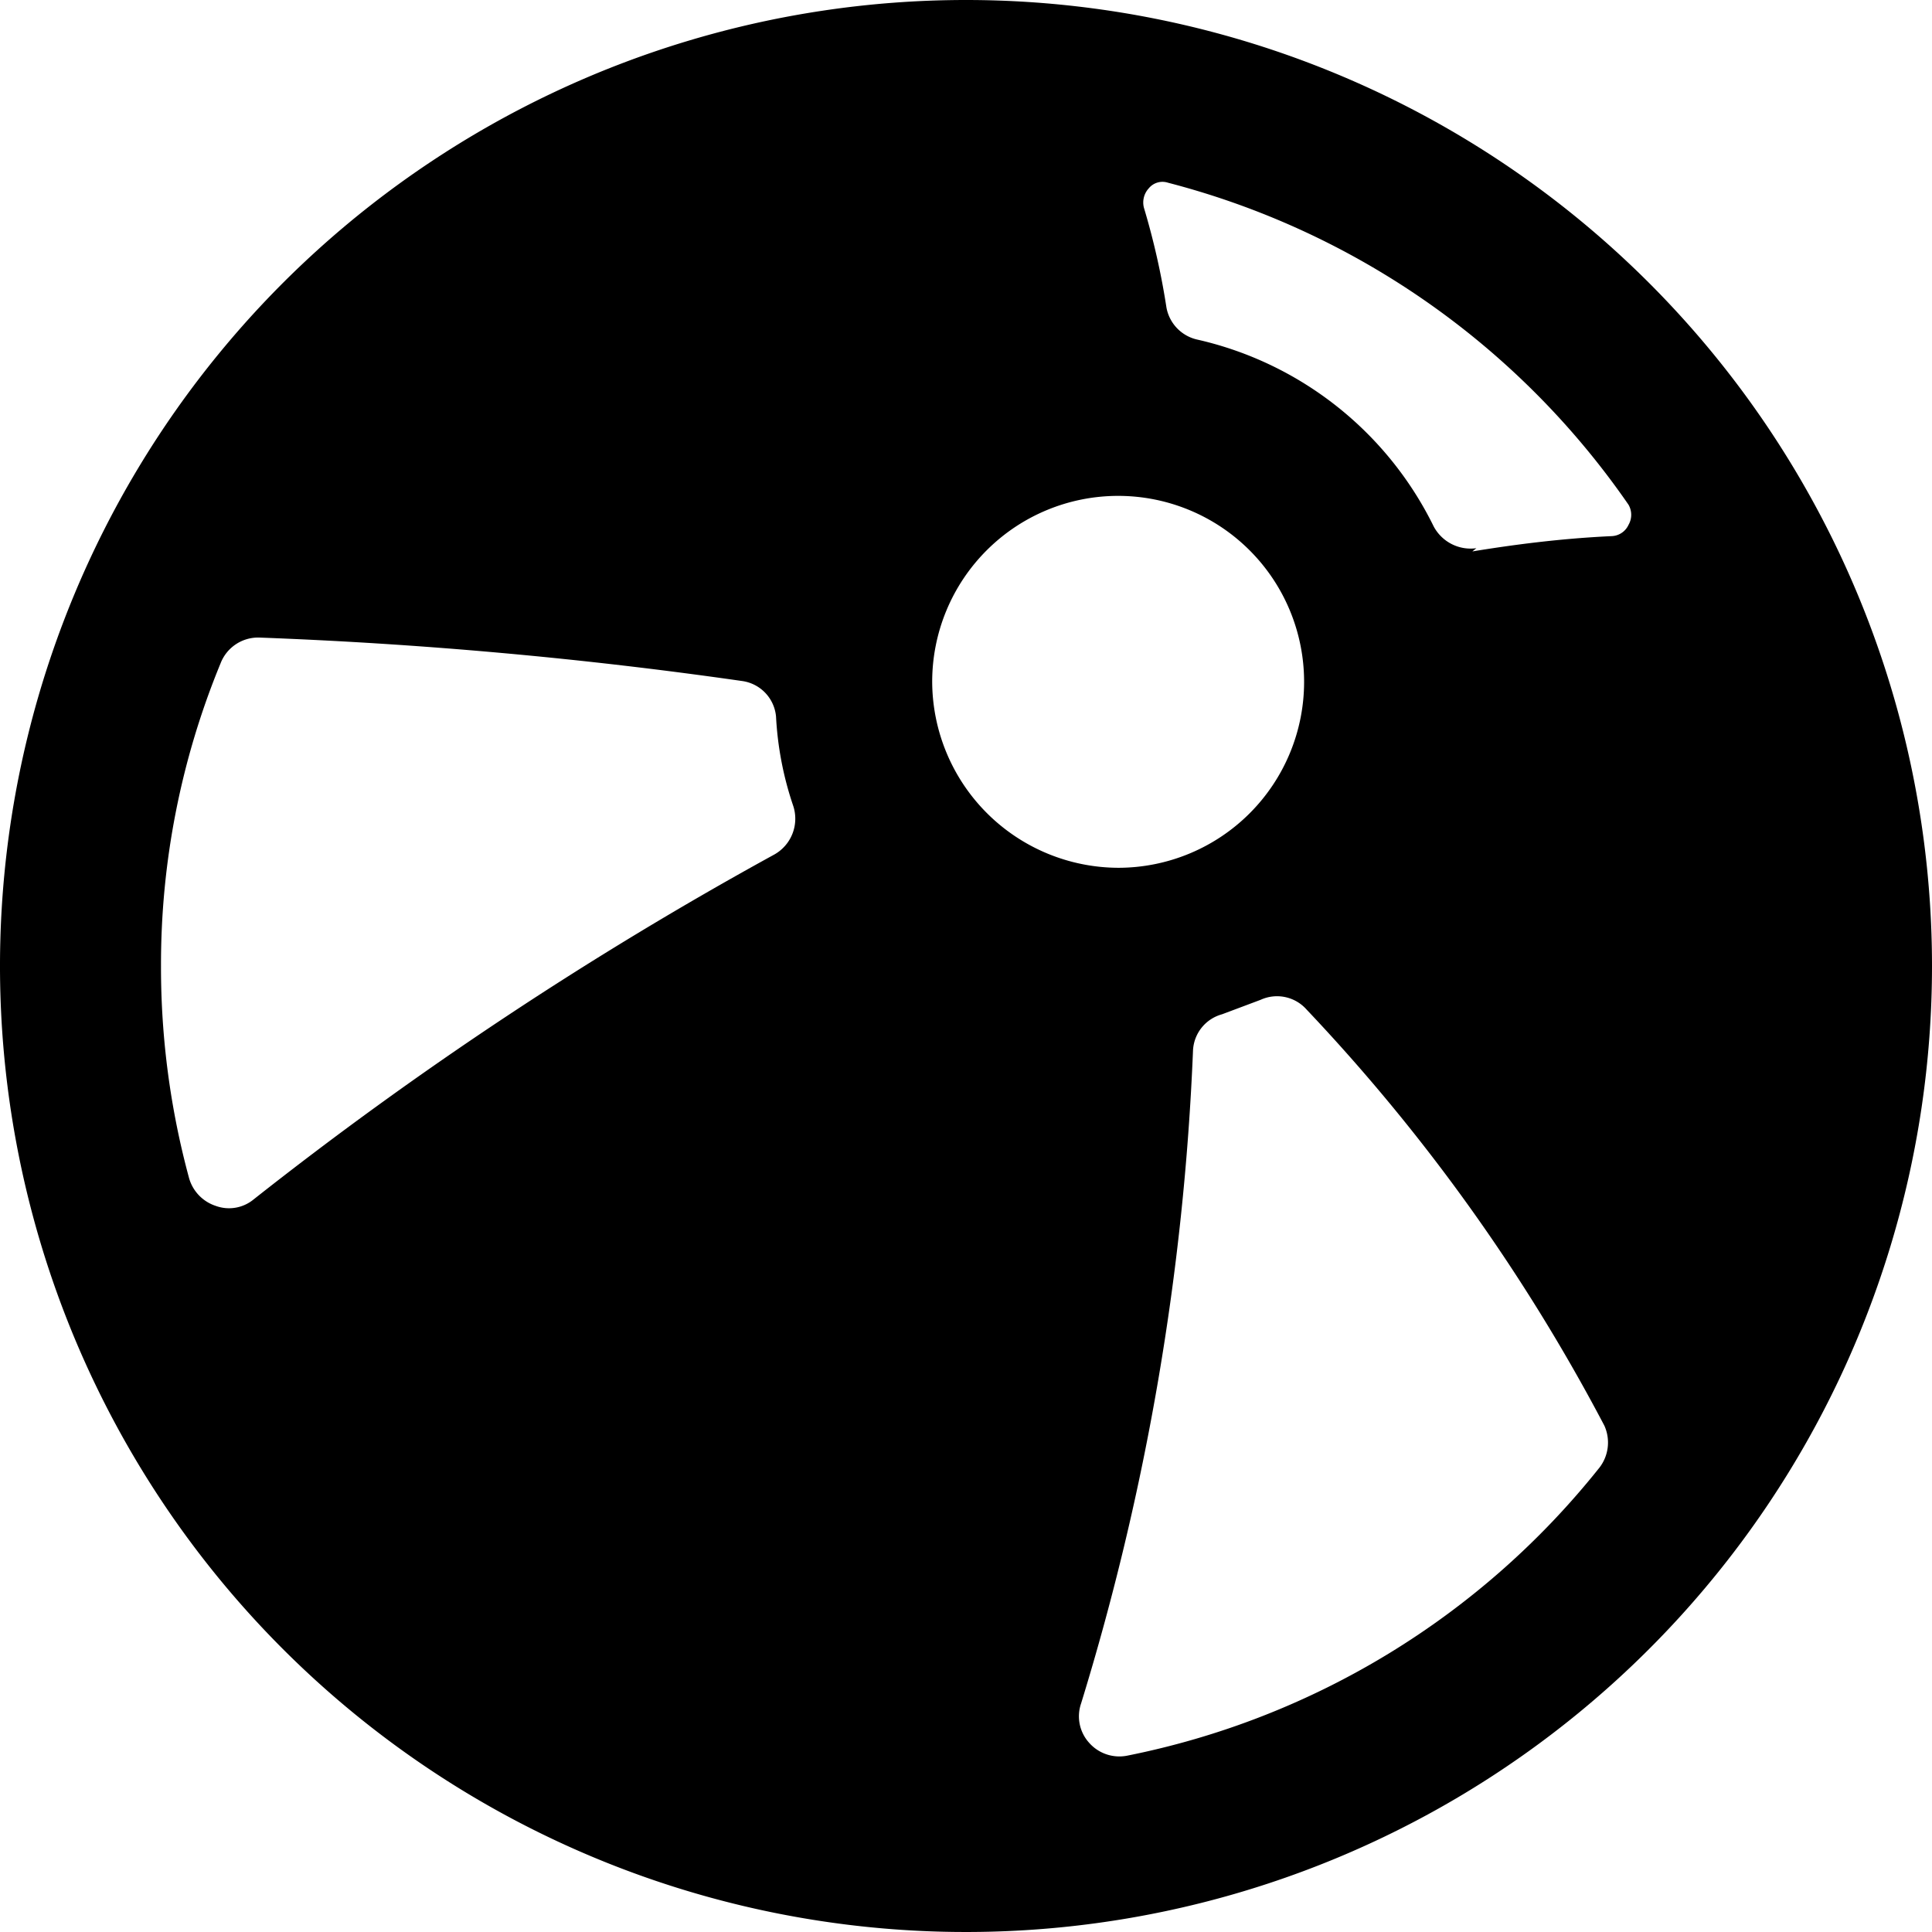
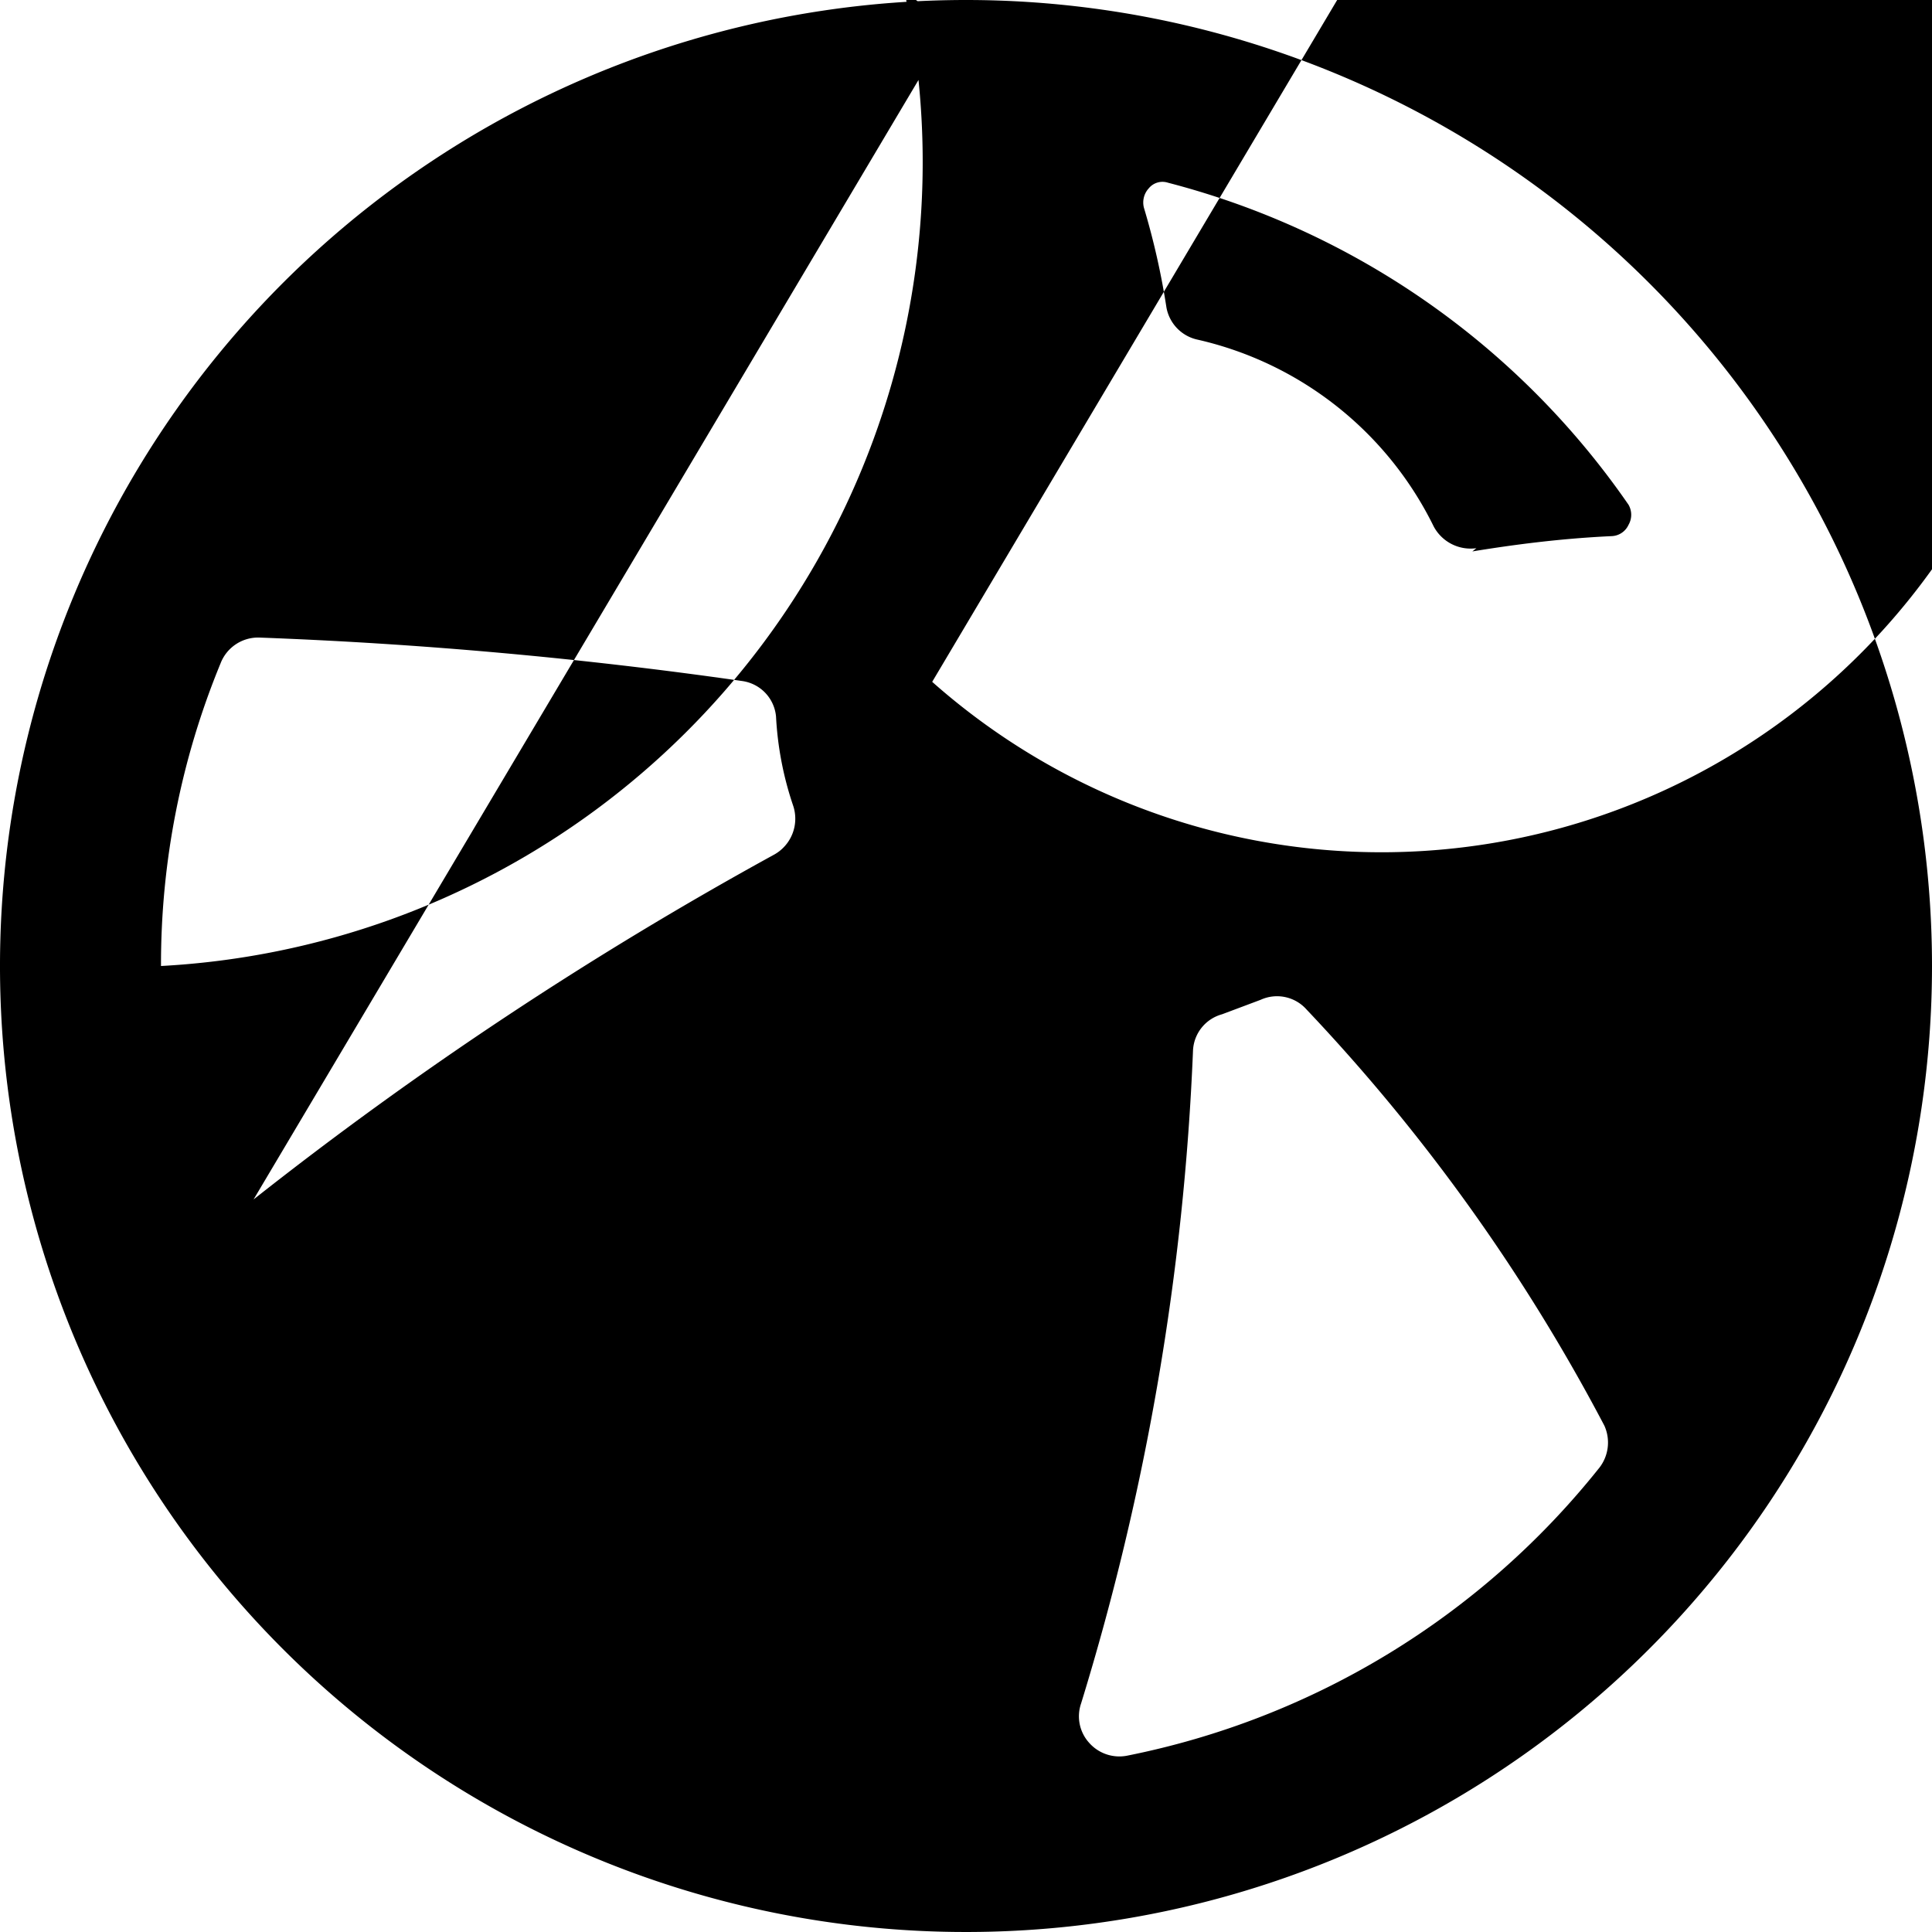
<svg xmlns="http://www.w3.org/2000/svg" viewBox="0 0 48 48">
  <g transform="matrix(2,0,0,2,0,0)">
-     <path d="M12,0A12,12,0,1,0,24,12,12,12,0,0,0,12,0ZM3.15,14.9a.48.48,0,0,1-.47.08.51.51,0,0,1-.33-.34A10,10,0,0,1,2,12a9.81,9.81,0,0,1,.74-3.76.5.5,0,0,1,.48-.32,57.28,57.28,0,0,1,6,.54.49.49,0,0,1,.42.44A4.1,4.1,0,0,0,9.85,10a.51.51,0,0,1-.24.62A46.62,46.62,0,0,0,3.15,14.9Zm8.43-6.43a2.31,2.31,0,1,1,2.31,2.31A2.32,2.32,0,0,1,11.58,8.47ZM14,21.81a.5.5,0,0,1-.47-.16.49.49,0,0,1-.1-.49,32,32,0,0,0,1.39-8.11.49.49,0,0,1,.36-.45l.48-.18a.49.49,0,0,1,.57.12,23.21,23.21,0,0,1,3.7,5.17.51.51,0,0,1-.06.52A10,10,0,0,1,14,21.81Zm4.34-15a.52.52,0,0,1-.53-.27,4.34,4.34,0,0,0-2.93-2.32.5.5,0,0,1-.39-.4,9.15,9.15,0,0,0-.28-1.24.26.26,0,0,1,.06-.24.22.22,0,0,1,.24-.07,10,10,0,0,1,5.72,4,.25.25,0,0,1,0,.25.24.24,0,0,1-.21.14C19.37,6.69,18.78,6.77,18.29,6.85Z" style="fill: #000000" />
+     <path d="M12,0A12,12,0,1,0,24,12,12,12,0,0,0,12,0Za.48.48,0,0,1-.47.08.51.51,0,0,1-.33-.34A10,10,0,0,1,2,12a9.81,9.81,0,0,1,.74-3.76.5.5,0,0,1,.48-.32,57.28,57.28,0,0,1,6,.54.49.49,0,0,1,.42.44A4.1,4.1,0,0,0,9.85,10a.51.51,0,0,1-.24.62A46.62,46.62,0,0,0,3.15,14.9Zm8.43-6.43a2.31,2.31,0,1,1,2.31,2.31A2.32,2.32,0,0,1,11.58,8.47ZM14,21.81a.5.5,0,0,1-.47-.16.49.49,0,0,1-.1-.49,32,32,0,0,0,1.39-8.11.49.49,0,0,1,.36-.45l.48-.18a.49.49,0,0,1,.57.12,23.21,23.21,0,0,1,3.7,5.17.51.51,0,0,1-.06.52A10,10,0,0,1,14,21.81Zm4.34-15a.52.52,0,0,1-.53-.27,4.34,4.34,0,0,0-2.93-2.32.5.5,0,0,1-.39-.4,9.15,9.15,0,0,0-.28-1.24.26.26,0,0,1,.06-.24.22.22,0,0,1,.24-.07,10,10,0,0,1,5.72,4,.25.25,0,0,1,0,.25.24.24,0,0,1-.21.14C19.37,6.69,18.78,6.77,18.29,6.85Z" style="fill: #000000" />
  </g>
</svg>